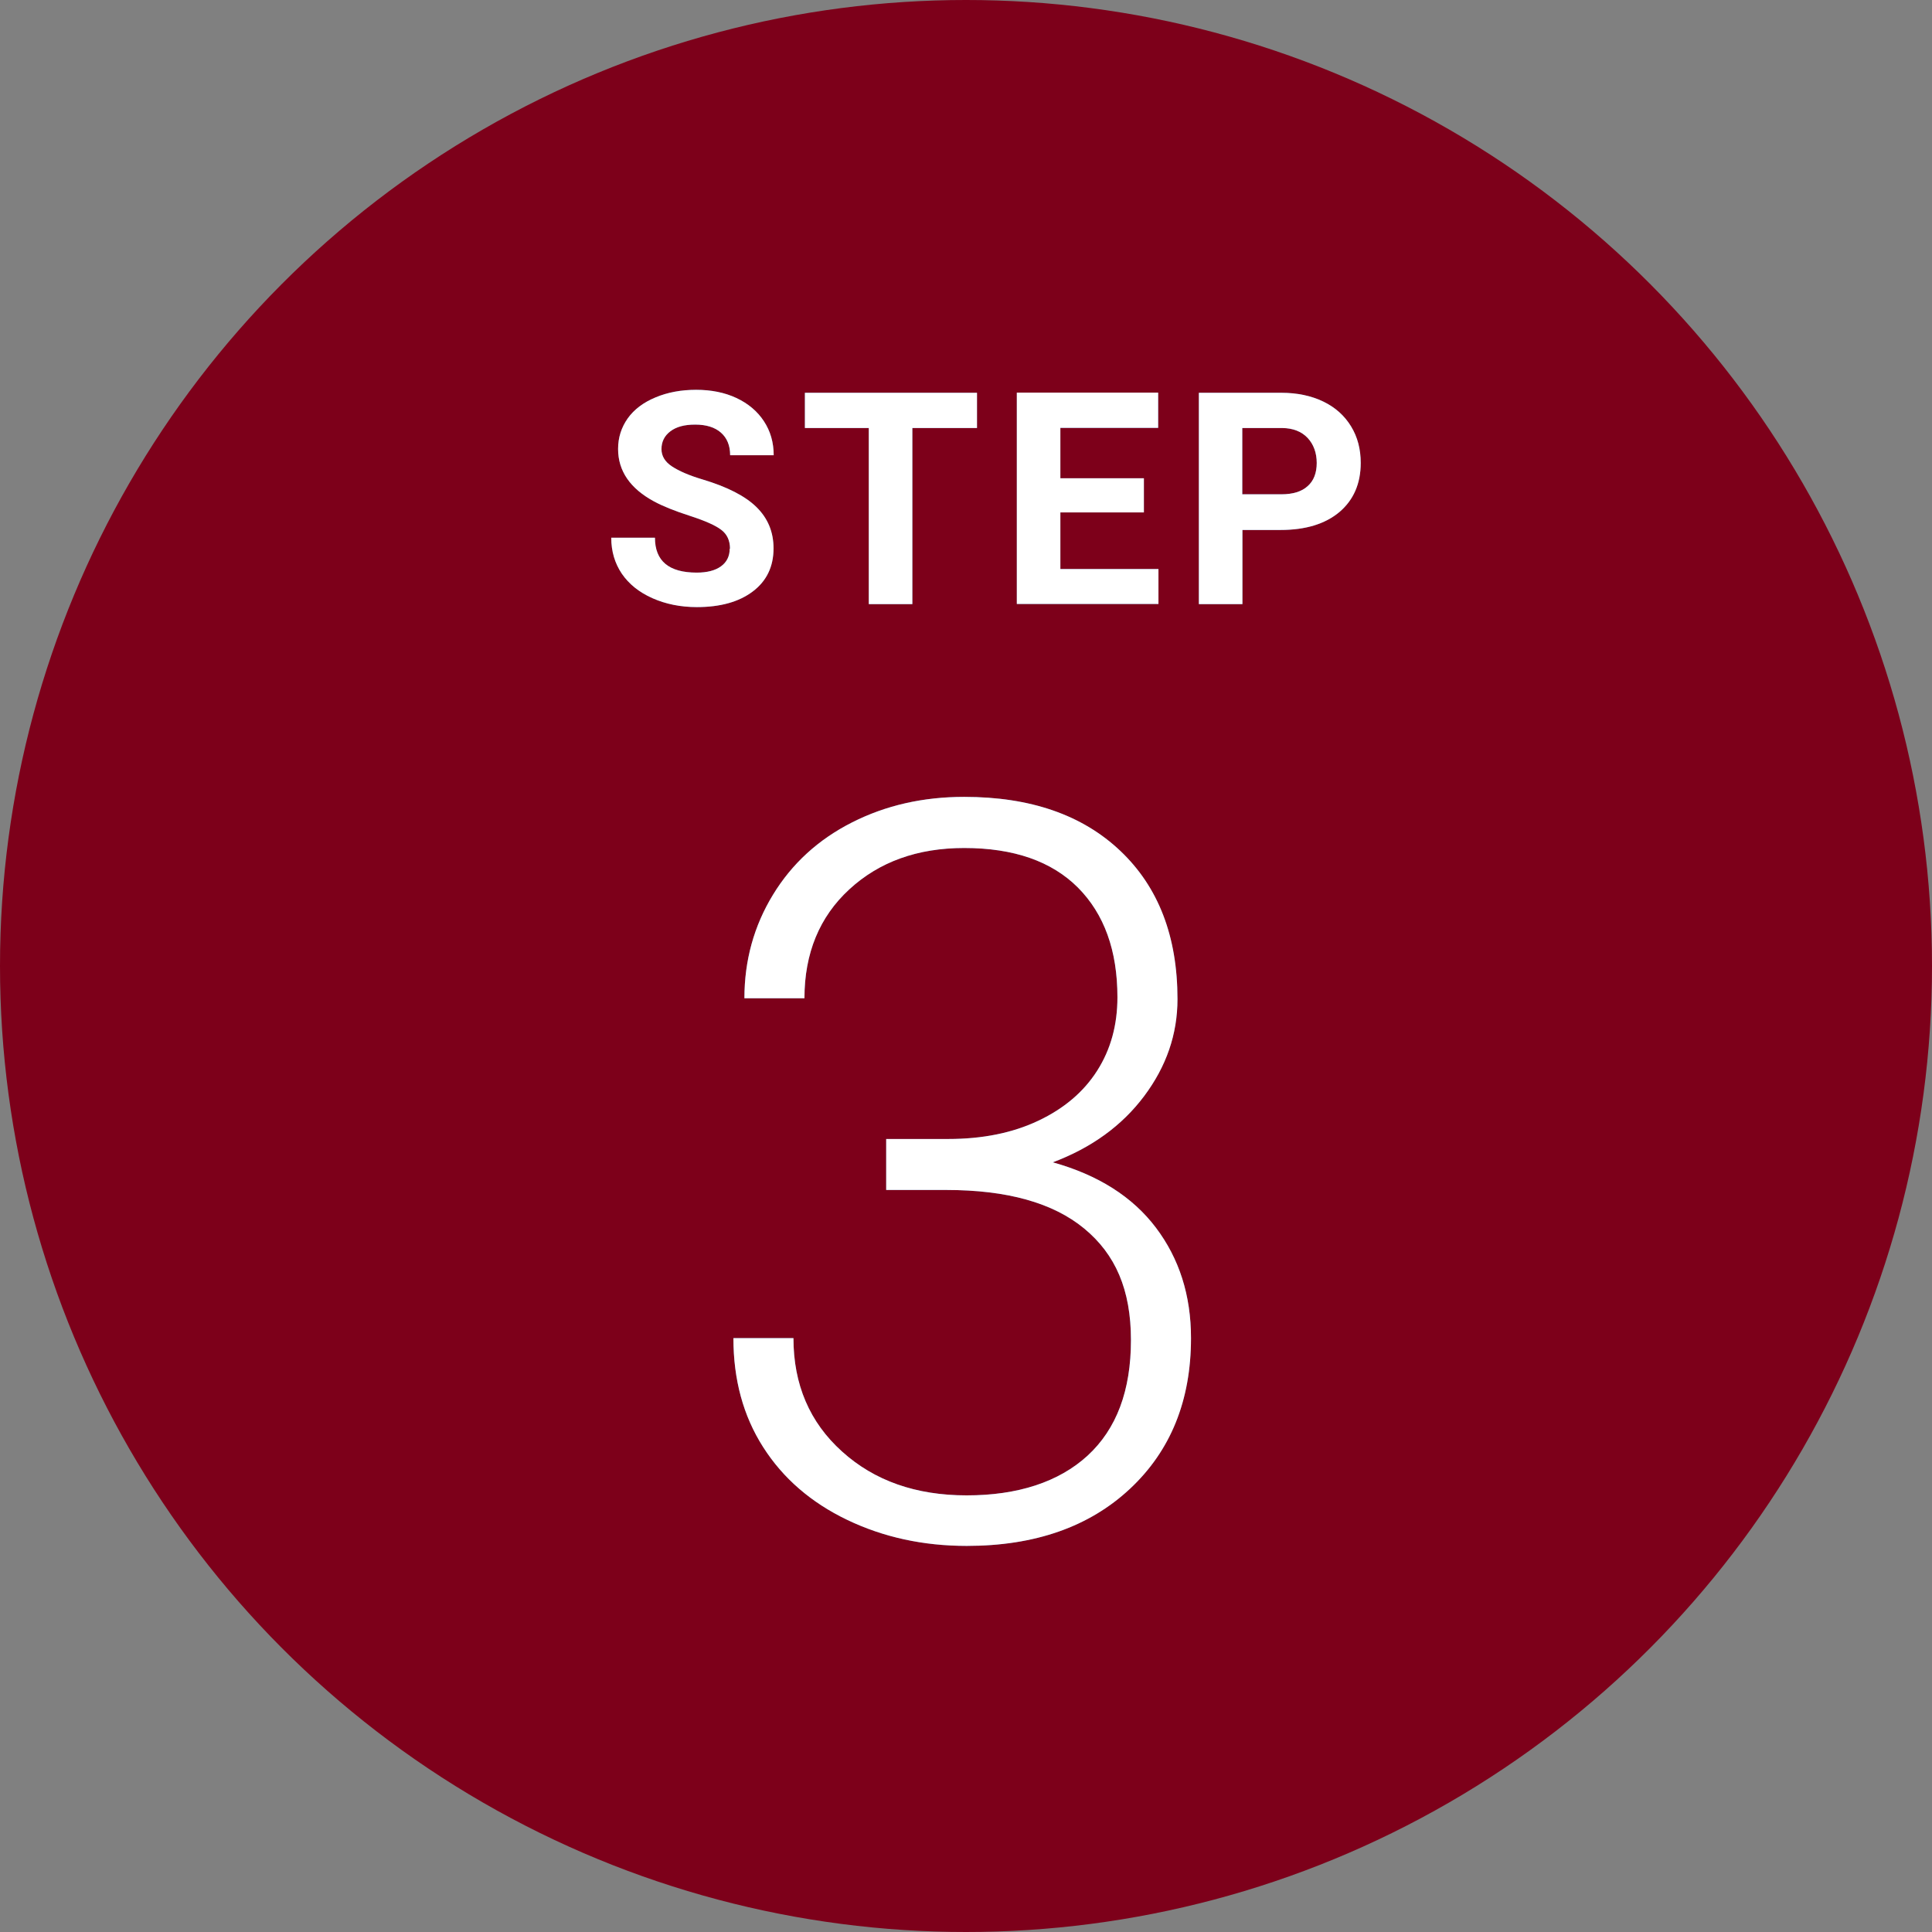
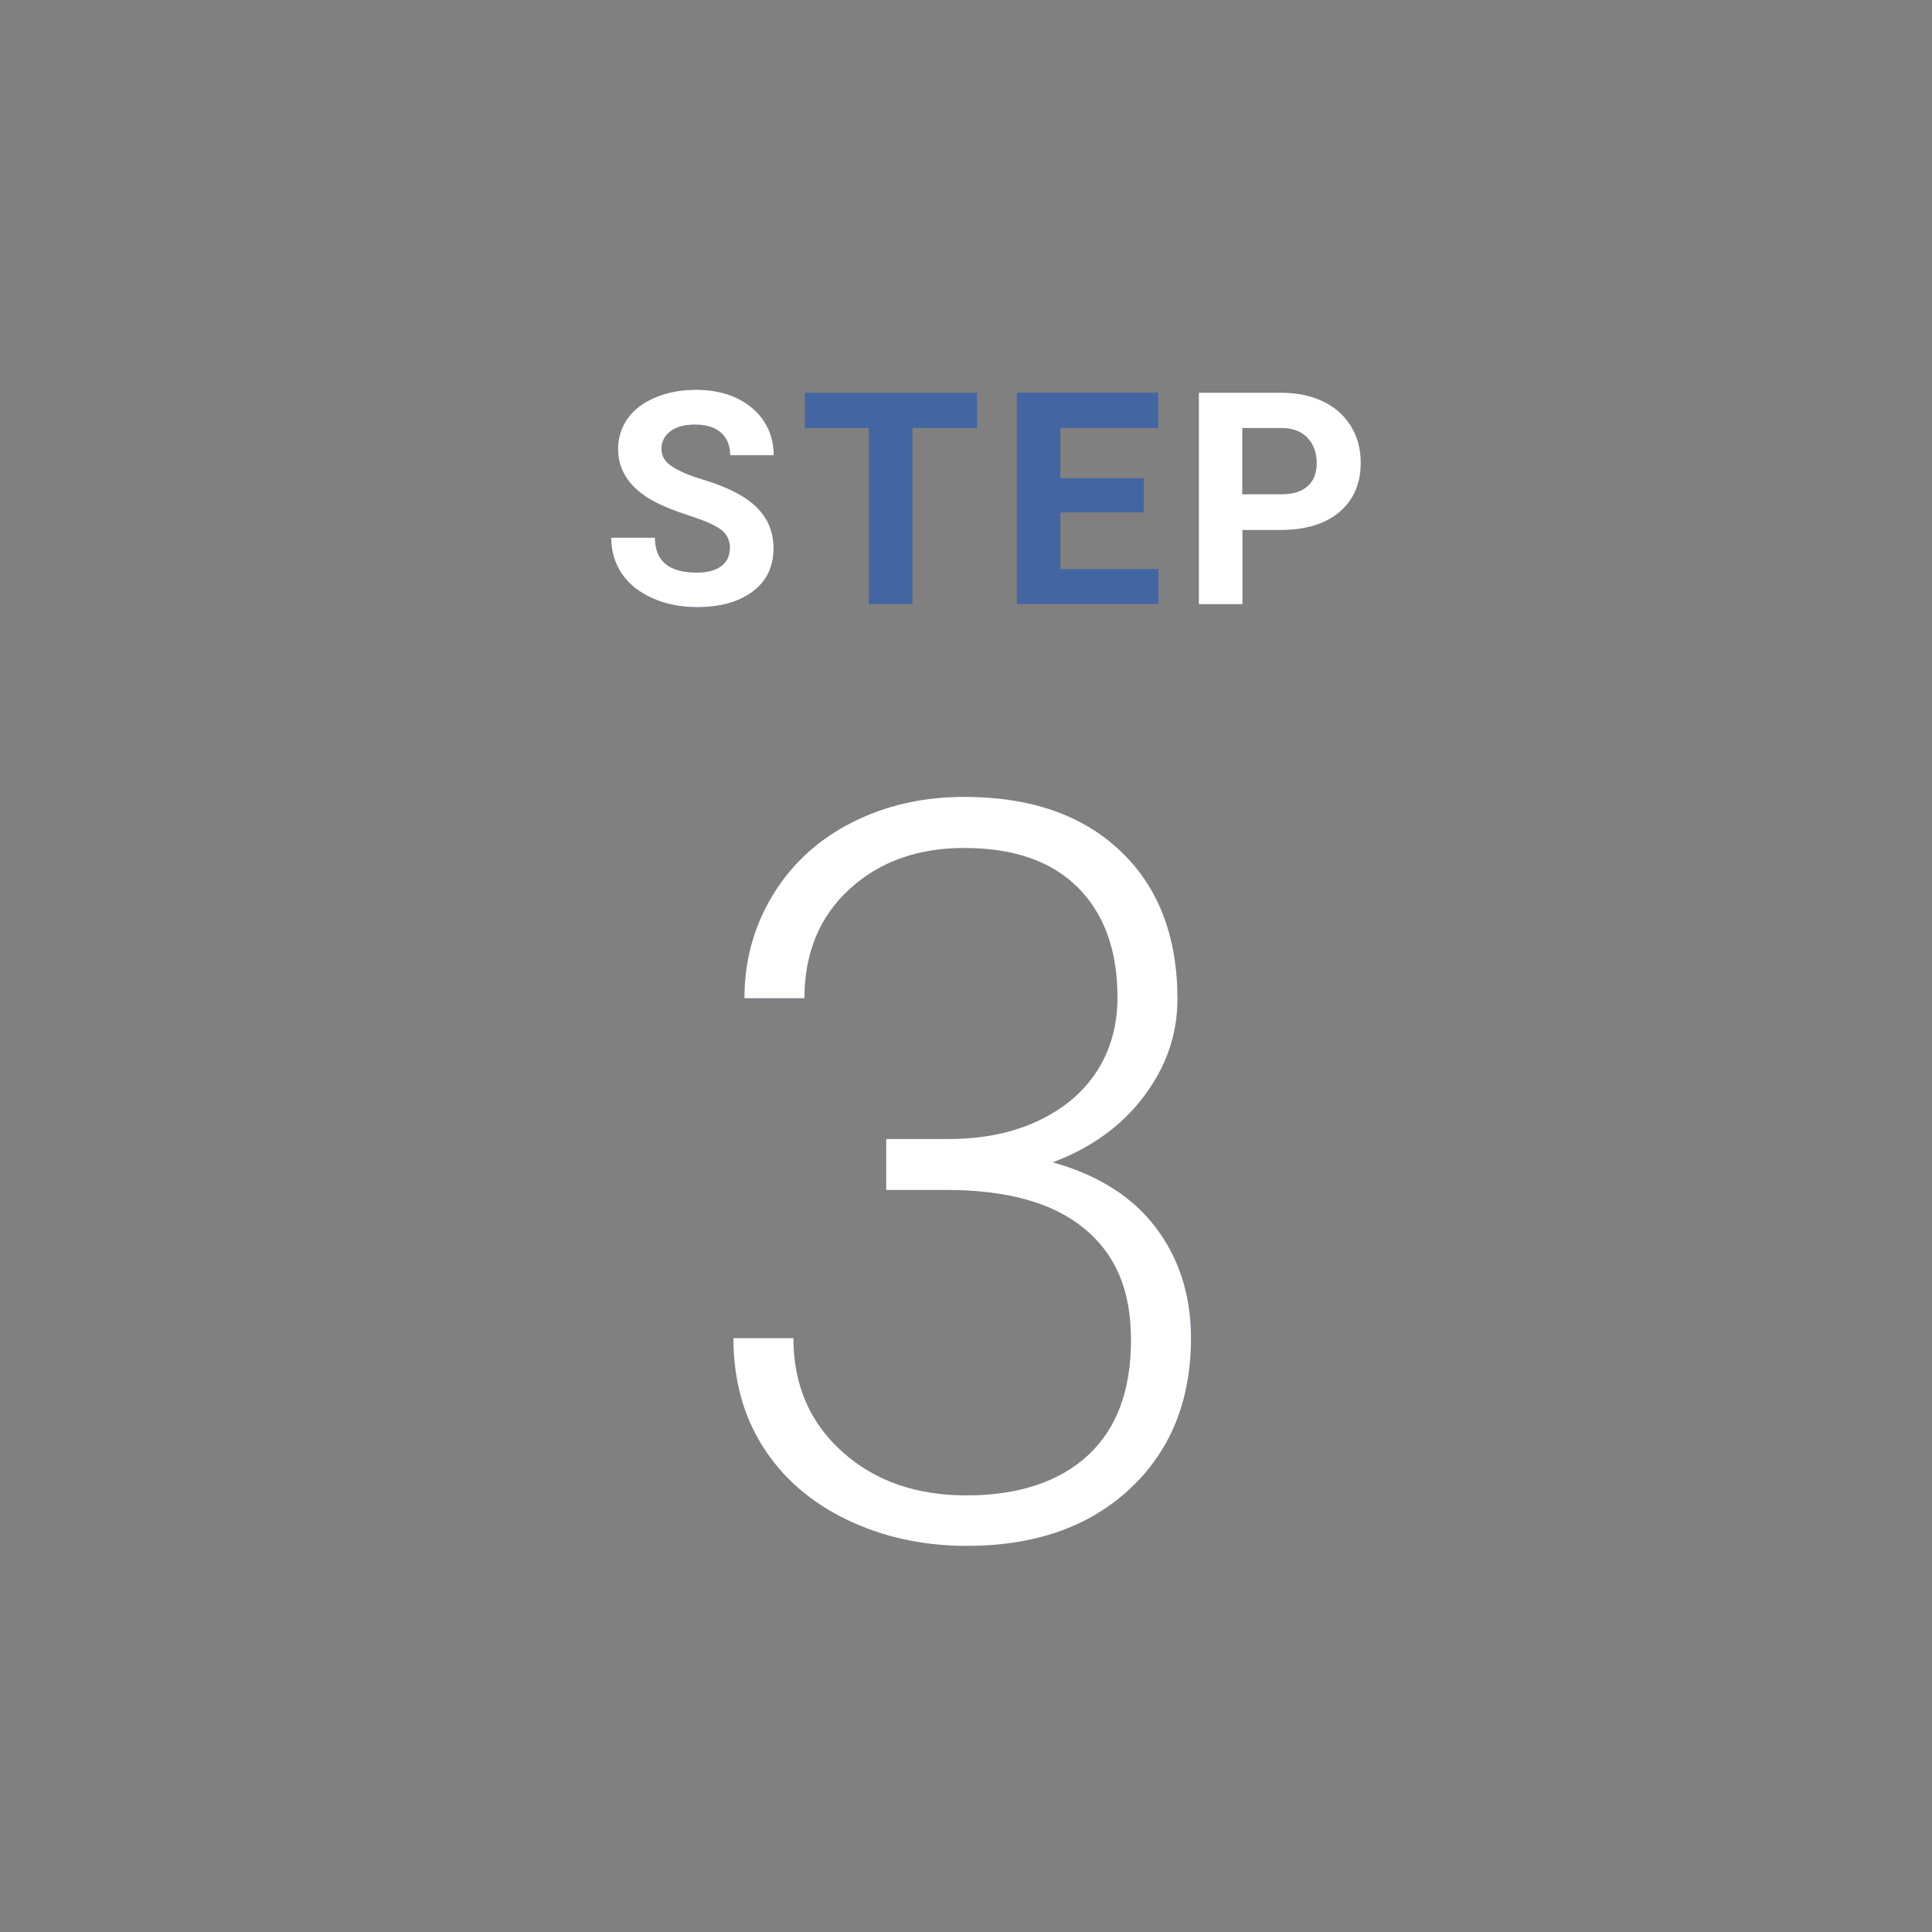
<svg xmlns="http://www.w3.org/2000/svg" viewBox="0 0 130 130">
  <rect x="0" y="0" width="130" height="130" fill="#808080" stroke="none" />
  <defs>
    <style>.cls-1 {
        fill: #7d001a;
      }

      .cls-1, .cls-2, .cls-3 {
        stroke-width: 0px;
      }

      .cls-2 {
        fill: #4366a2;
      }

      .cls-3 {
        fill: #fff;
      }</style>
  </defs>
  <g>
    <g>
-       <circle class="cls-1" cx="65" cy="65" r="65" />
      <g>
        <g>
          <path class="cls-2" d="M49.12,36.92c0-.55-.2-.98-.59-1.27-.39-.3-1.09-.61-2.11-.94-1.02-.33-1.82-.65-2.41-.97-1.61-.87-2.42-2.05-2.42-3.53,0-.77.22-1.45.65-2.06.43-.6,1.05-1.07,1.87-1.41.81-.34,1.72-.51,2.73-.51s1.92.18,2.71.55c.79.37,1.41.89,1.85,1.56.44.67.66,1.43.66,2.29h-2.93c0-.65-.21-1.16-.62-1.52s-.99-.54-1.73-.54-1.27.15-1.67.45-.6.7-.6,1.2c0,.46.23.85.7,1.16s1.15.61,2.06.88c1.67.5,2.88,1.12,3.64,1.87s1.14,1.67,1.14,2.77c0,1.23-.47,2.2-1.4,2.9-.93.7-2.18,1.05-3.76,1.05-1.09,0-2.09-.2-2.99-.6s-1.58-.95-2.06-1.65c-.47-.7-.71-1.5-.71-2.42h2.94c0,1.57.94,2.35,2.81,2.35.7,0,1.24-.14,1.63-.42s.59-.68.59-1.19Z" />
          <path class="cls-2" d="M65.75,28.8h-4.36v11.85h-2.93v-11.85h-4.3v-2.37h11.58v2.37Z" />
          <path class="cls-2" d="M76.97,34.48h-5.62v3.81h6.6v2.35h-9.53v-14.22h9.51v2.37h-6.58v3.39h5.62v2.29Z" />
-           <path class="cls-2" d="M83.6,35.64v5.01h-2.93v-14.22h5.55c1.07,0,2.01.2,2.82.59s1.43.95,1.87,1.67c.44.72.65,1.54.65,2.46,0,1.39-.48,2.49-1.43,3.3-.95.8-2.27,1.21-3.96,1.21h-2.57ZM83.6,33.26h2.62c.77,0,1.37-.18,1.77-.55.41-.36.61-.89.61-1.56s-.21-1.26-.62-1.69-.98-.65-1.7-.66h-2.69v4.46Z" />
        </g>
        <g>
          <path class="cls-3" d="M49.12,36.92c0-.55-.2-.98-.59-1.27-.39-.3-1.09-.61-2.11-.94-1.02-.33-1.82-.65-2.41-.97-1.61-.87-2.42-2.05-2.42-3.53,0-.77.22-1.45.65-2.06.43-.6,1.05-1.07,1.87-1.41.81-.34,1.72-.51,2.73-.51s1.92.18,2.71.55c.79.37,1.41.89,1.85,1.56.44.67.66,1.43.66,2.29h-2.93c0-.65-.21-1.16-.62-1.52s-.99-.54-1.73-.54-1.27.15-1.67.45-.6.7-.6,1.2c0,.46.23.85.7,1.16s1.15.61,2.06.88c1.67.5,2.88,1.12,3.64,1.87s1.14,1.67,1.14,2.77c0,1.23-.47,2.2-1.4,2.9-.93.7-2.18,1.05-3.76,1.05-1.09,0-2.09-.2-2.99-.6s-1.58-.95-2.06-1.65c-.47-.7-.71-1.5-.71-2.42h2.94c0,1.57.94,2.35,2.81,2.35.7,0,1.24-.14,1.63-.42s.59-.68.59-1.19Z" />
-           <path class="cls-3" d="M65.75,28.8h-4.36v11.85h-2.93v-11.85h-4.3v-2.37h11.58v2.37Z" />
-           <path class="cls-3" d="M76.97,34.48h-5.62v3.81h6.6v2.35h-9.53v-14.22h9.51v2.37h-6.58v3.39h5.62v2.29Z" />
          <path class="cls-3" d="M83.6,35.64v5.01h-2.93v-14.22h5.55c1.07,0,2.01.2,2.82.59s1.43.95,1.87,1.67c.44.72.65,1.54.65,2.46,0,1.39-.48,2.49-1.43,3.3-.95.8-2.27,1.21-3.96,1.21h-2.57ZM83.6,33.26h2.62c.77,0,1.37-.18,1.77-.55.41-.36.61-.89.61-1.56s-.21-1.26-.62-1.69-.98-.65-1.7-.66h-2.69v4.46Z" />
        </g>
      </g>
      <g>
        <path class="cls-2" d="M59.63,76.64h4.18c2.31,0,4.33-.41,6.06-1.23,1.73-.82,3.05-1.94,3.96-3.37.91-1.43,1.36-3.07,1.36-4.94,0-3.14-.89-5.6-2.66-7.38-1.77-1.77-4.32-2.66-7.65-2.66-3.15,0-5.72.93-7.73,2.78-2.01,1.85-3.02,4.3-3.02,7.33h-4.04c0-2.54.64-4.86,1.92-6.96,1.28-2.1,3.05-3.72,5.32-4.87,2.27-1.15,4.78-1.72,7.55-1.72,4.45,0,7.95,1.21,10.51,3.64s3.84,5.75,3.84,9.97c0,2.36-.75,4.53-2.24,6.52s-3.54,3.48-6.15,4.46c3.05.85,5.37,2.32,6.94,4.4,1.57,2.08,2.36,4.55,2.36,7.43,0,4.2-1.37,7.58-4.11,10.14-2.74,2.56-6.4,3.84-10.98,3.84-2.92,0-5.6-.58-8.04-1.75-2.44-1.17-4.32-2.8-5.66-4.9-1.34-2.1-2-4.54-2-7.33h4.04c0,3.12,1.09,5.67,3.27,7.63,2.18,1.97,4.97,2.95,8.39,2.95s6.19-.89,8.14-2.68c1.94-1.79,2.91-4.37,2.91-7.77s-1.05-5.78-3.15-7.51c-2.1-1.73-5.19-2.59-9.28-2.59h-4.04v-3.44Z" />
        <path class="cls-3" d="M59.63,76.64h4.18c2.31,0,4.33-.41,6.06-1.23,1.73-.82,3.05-1.94,3.96-3.37.91-1.43,1.36-3.07,1.36-4.94,0-3.14-.89-5.6-2.66-7.38-1.77-1.77-4.32-2.66-7.65-2.66-3.15,0-5.72.93-7.73,2.78-2.01,1.85-3.02,4.3-3.02,7.33h-4.04c0-2.54.64-4.86,1.92-6.96,1.28-2.1,3.05-3.72,5.32-4.87,2.27-1.15,4.78-1.72,7.55-1.72,4.45,0,7.95,1.21,10.51,3.64s3.84,5.75,3.84,9.97c0,2.36-.75,4.53-2.24,6.52s-3.54,3.48-6.15,4.46c3.05.85,5.37,2.32,6.94,4.4,1.57,2.08,2.36,4.55,2.36,7.43,0,4.2-1.37,7.58-4.11,10.14-2.74,2.56-6.4,3.84-10.98,3.84-2.92,0-5.6-.58-8.04-1.75-2.44-1.17-4.32-2.8-5.66-4.9-1.34-2.1-2-4.54-2-7.33h4.04c0,3.12,1.09,5.67,3.27,7.63,2.18,1.97,4.97,2.95,8.39,2.95s6.19-.89,8.14-2.68c1.94-1.79,2.91-4.37,2.91-7.77s-1.05-5.78-3.15-7.51c-2.1-1.73-5.19-2.59-9.28-2.59h-4.04v-3.44Z" />
      </g>
    </g>
  </g>
</svg>